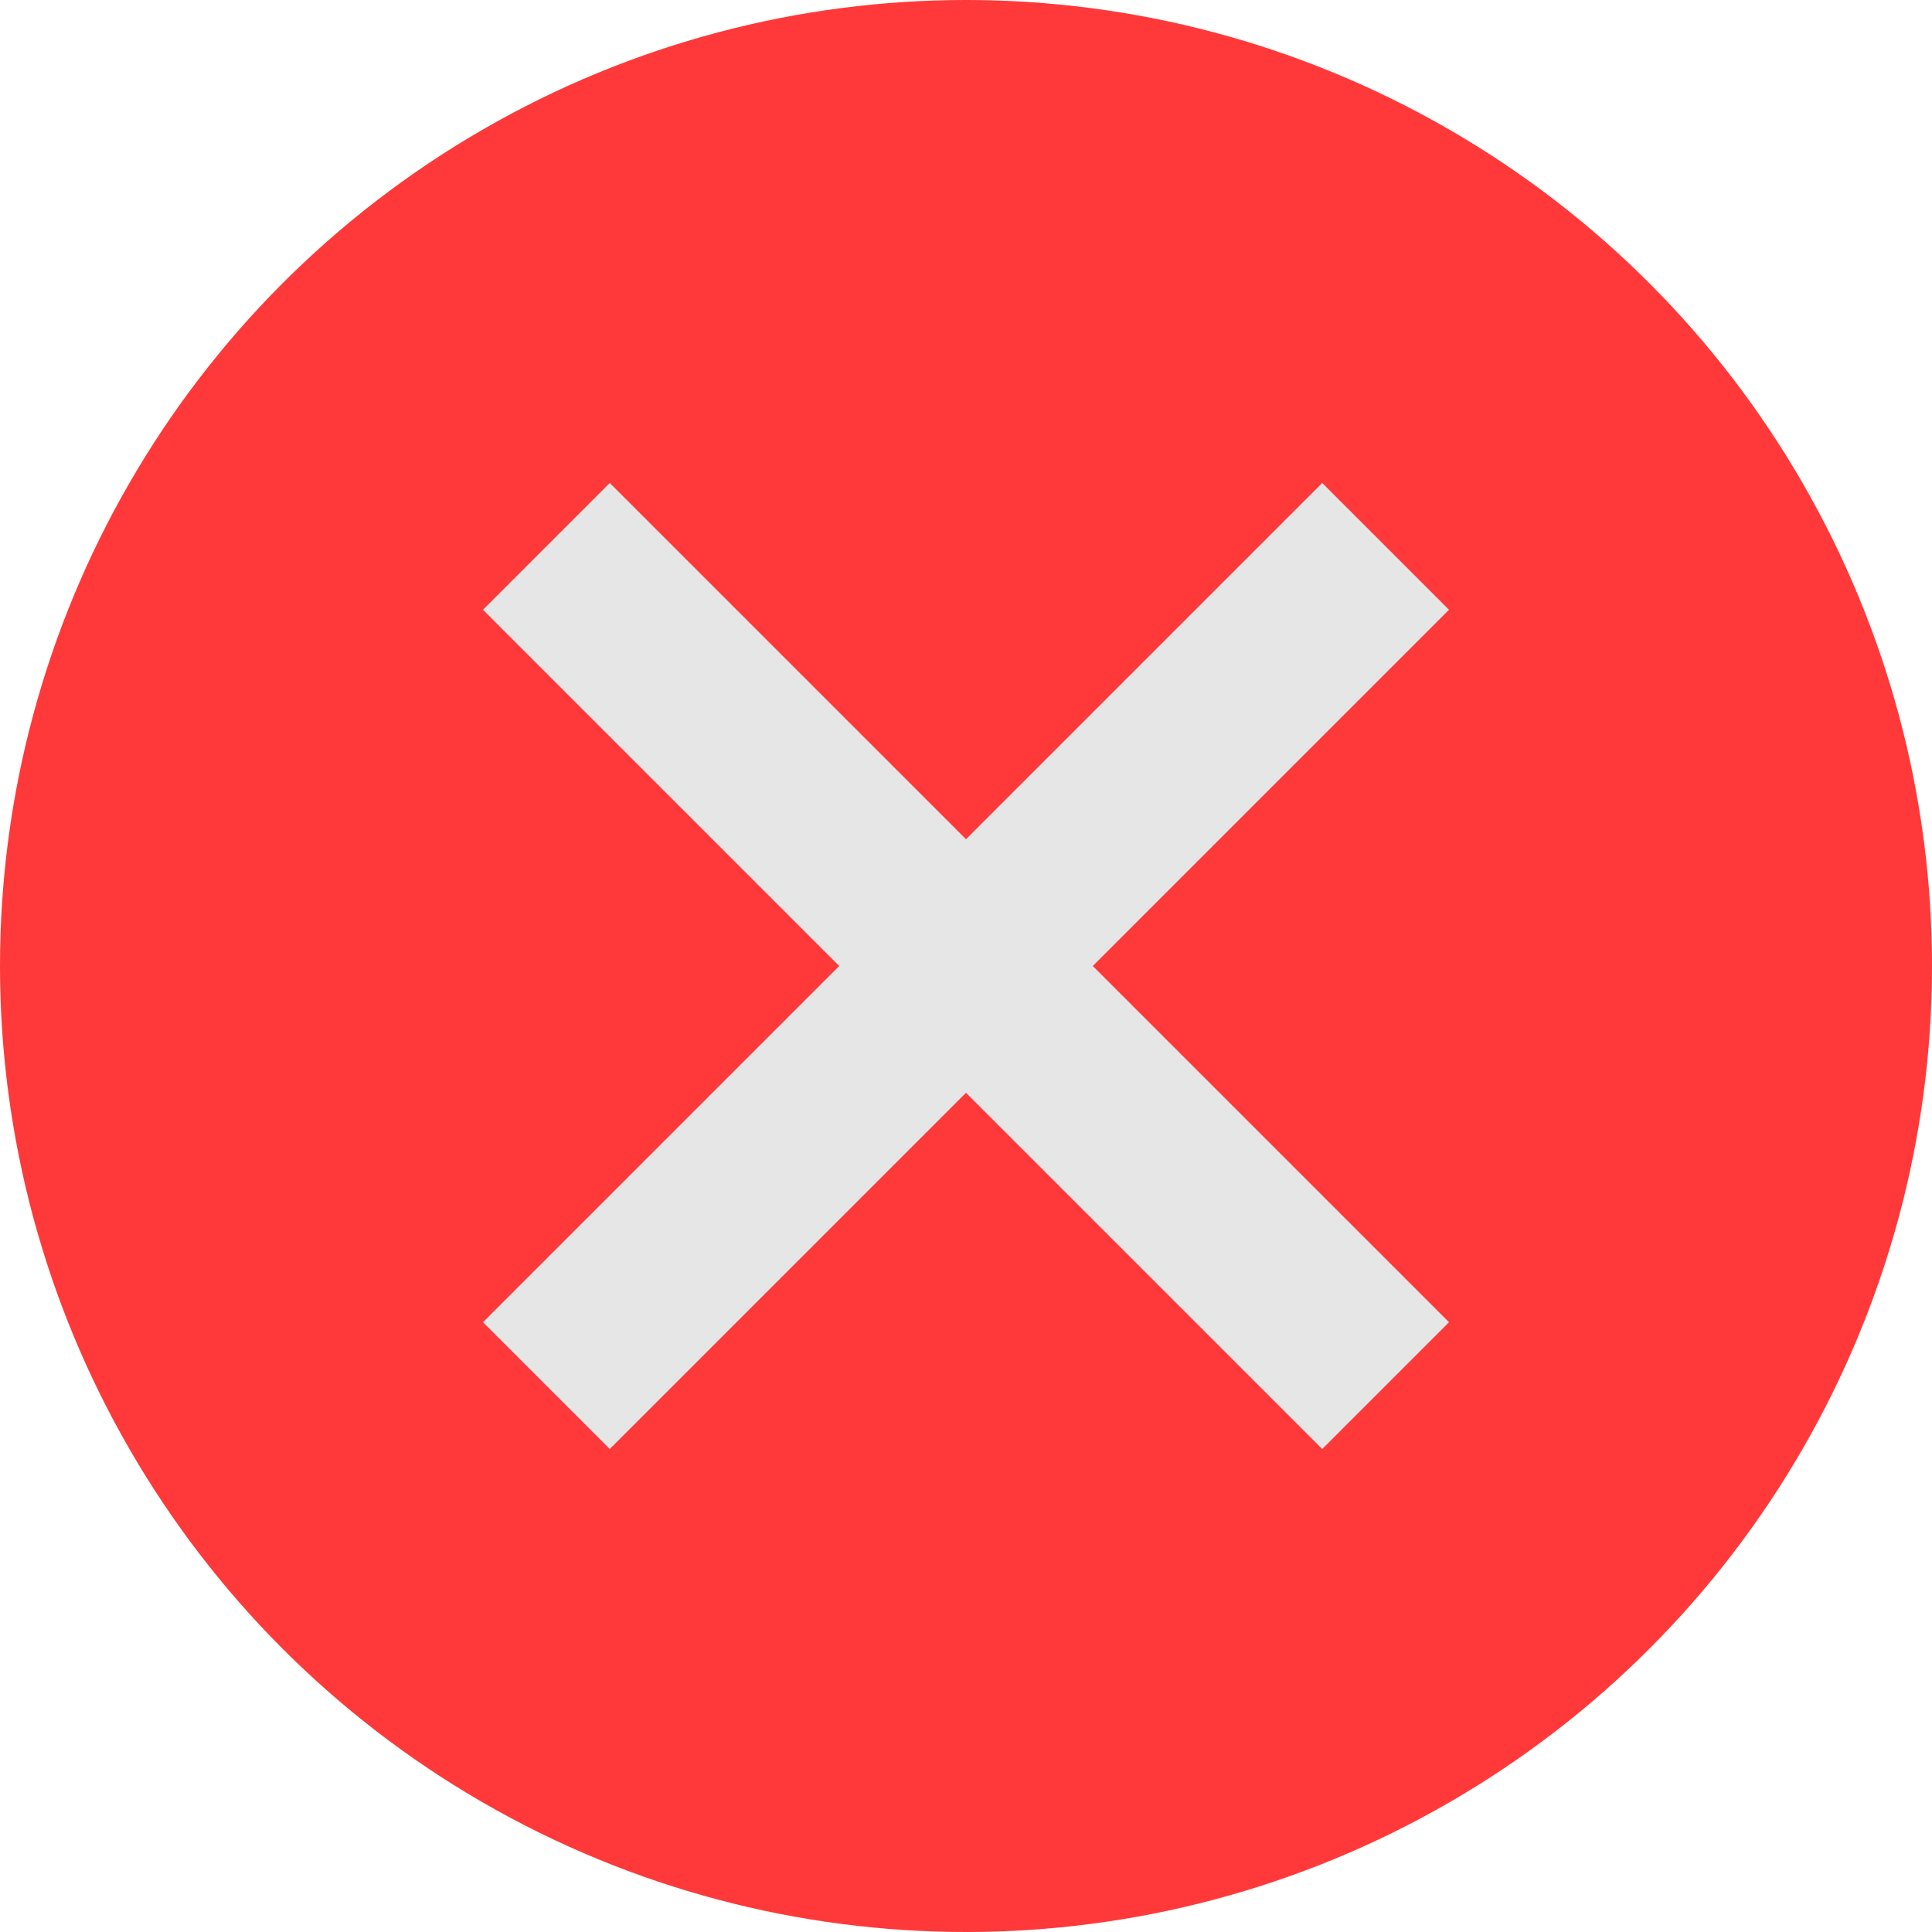
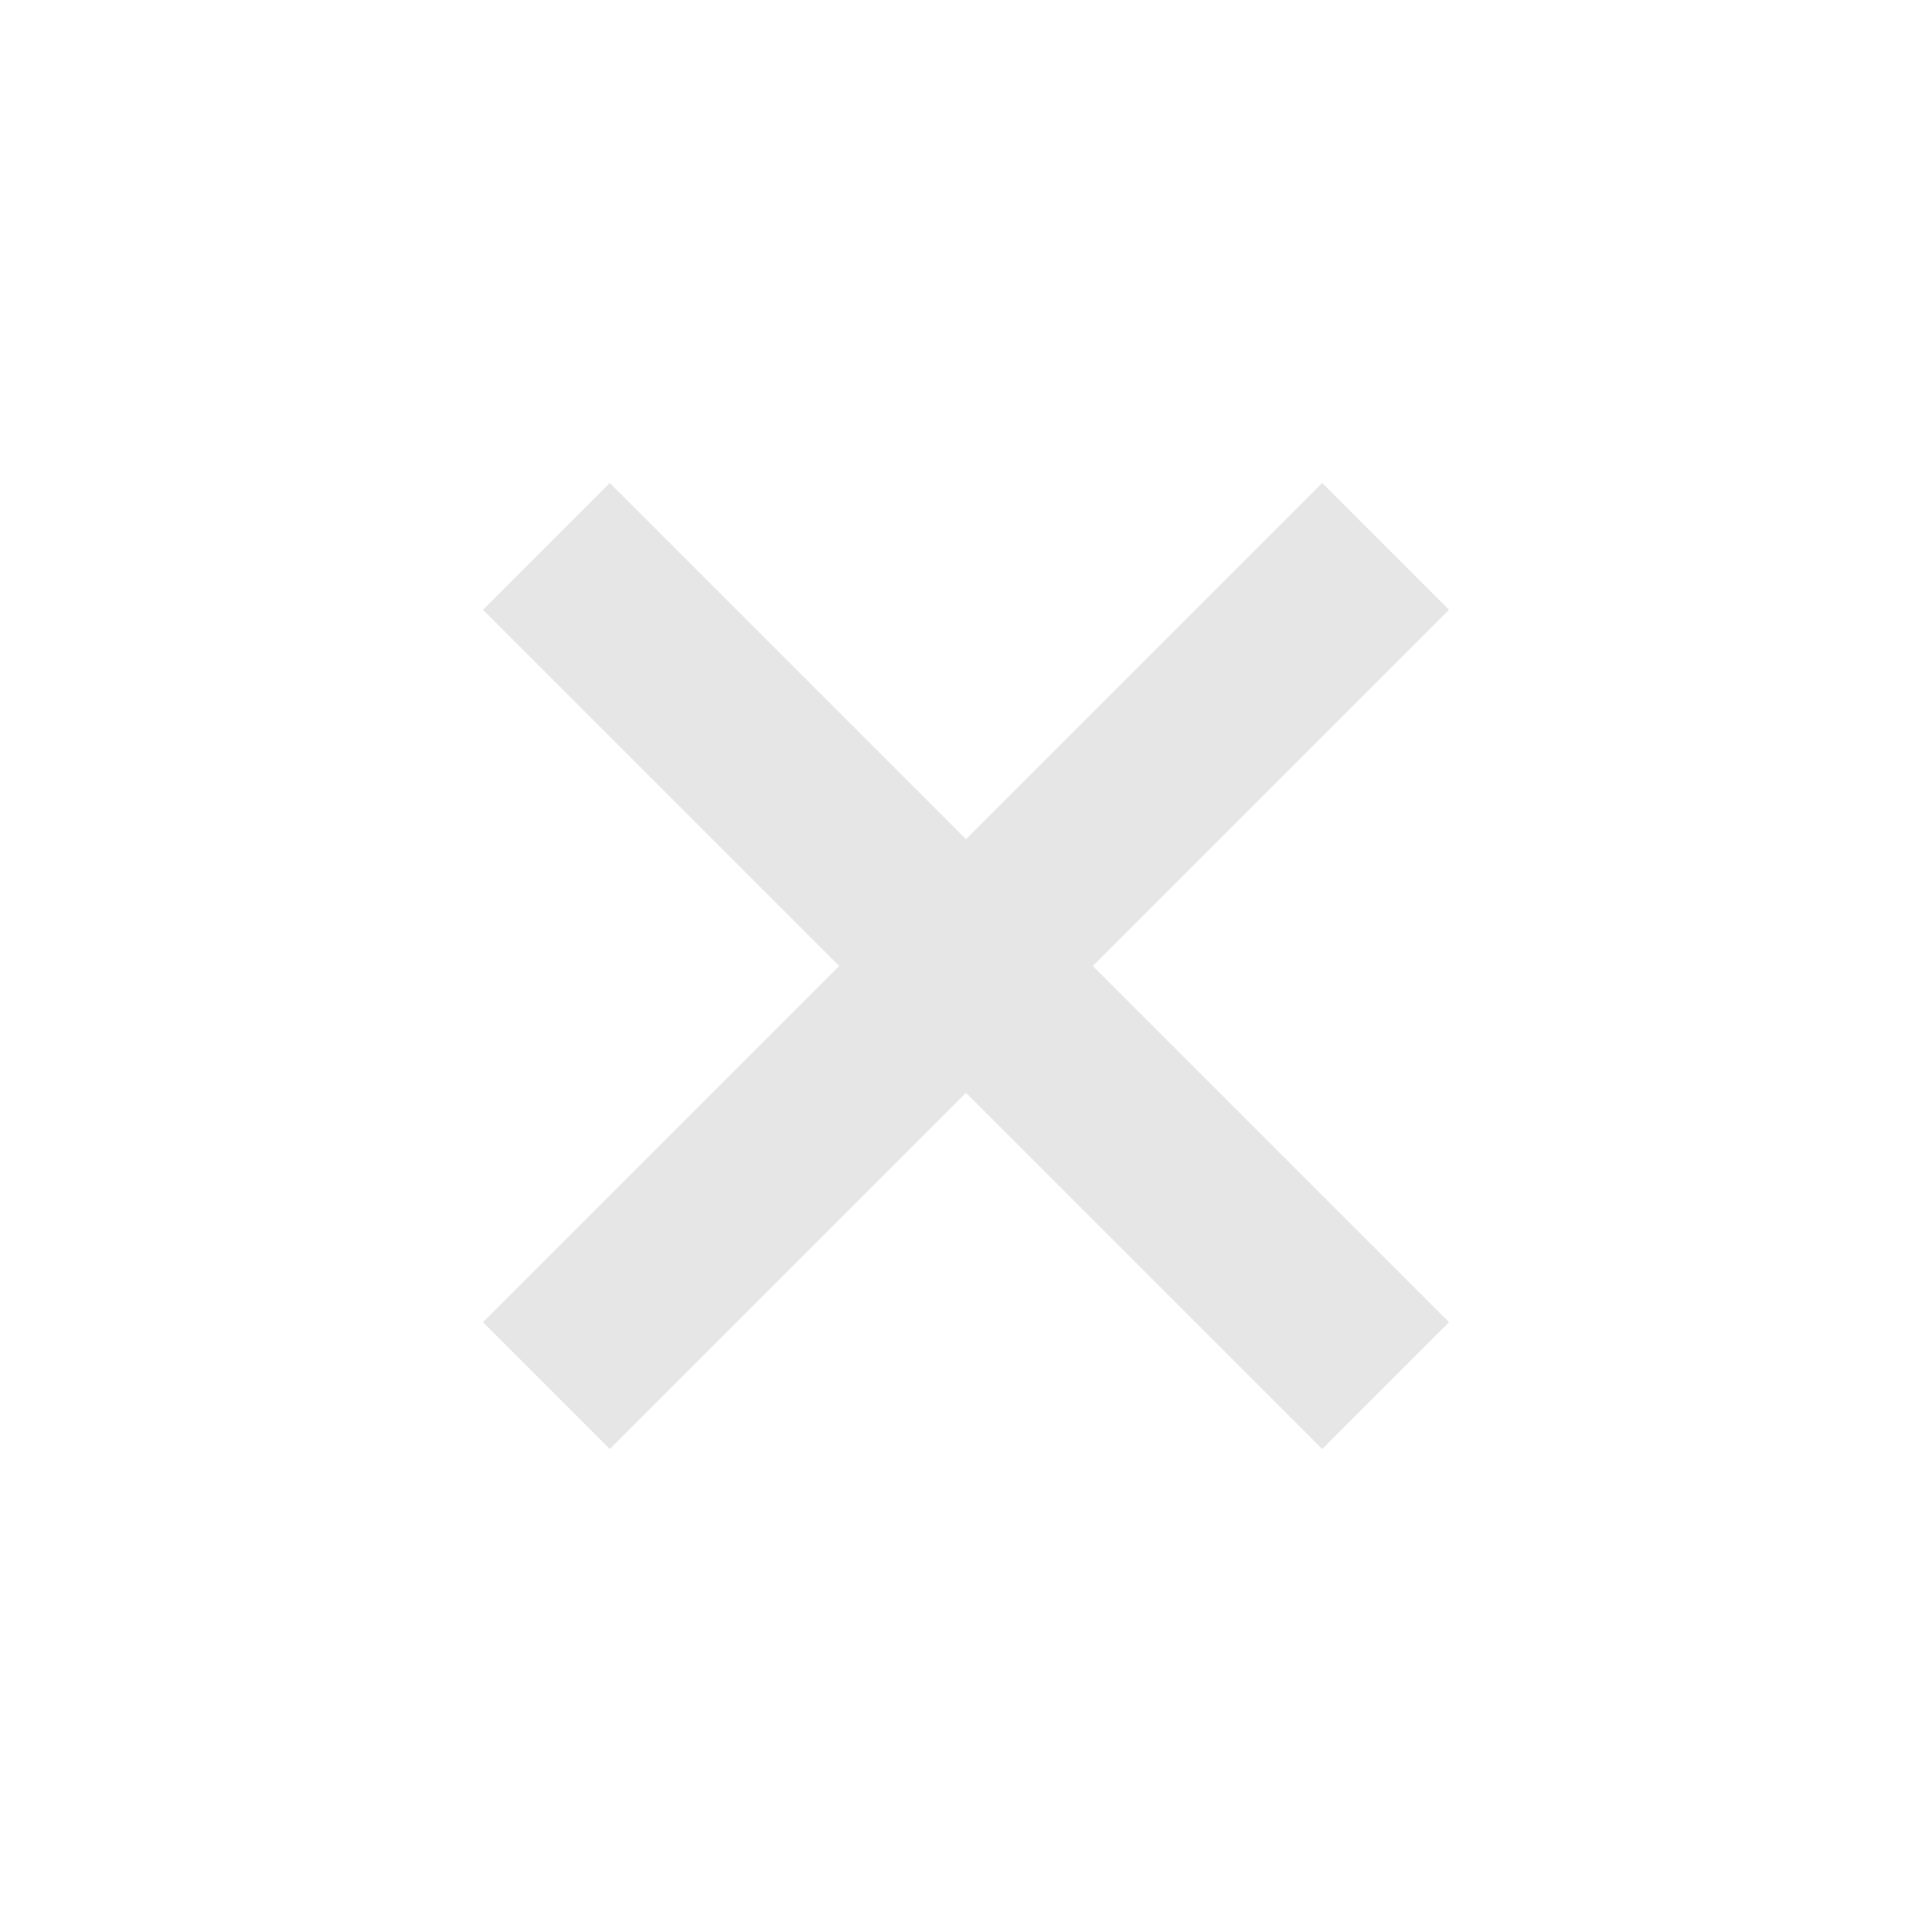
<svg xmlns="http://www.w3.org/2000/svg" height="32" style="overflow:visible;enable-background:new 0 0 32 32" viewBox="0 0 32 32" width="32" xml:space="preserve">
  <g>
    <g id="Incorrect_Symbol_1_">
      <g id="Incorrect_Symbol">
-         <circle cx="16" cy="16" id="BG" r="16" style="fill:#FF3939;" />
        <polygon id="Cross_x5F_Symbol" points="24,10.1 21.9,8 16,13.9 10.1,8 8,10.1         13.9,16 8,21.9 10.1,24 16,18.1 21.9,24 24,21.9 18.1,16 " style="fill:#E6E6E6;" />
      </g>
    </g>
  </g>
</svg>